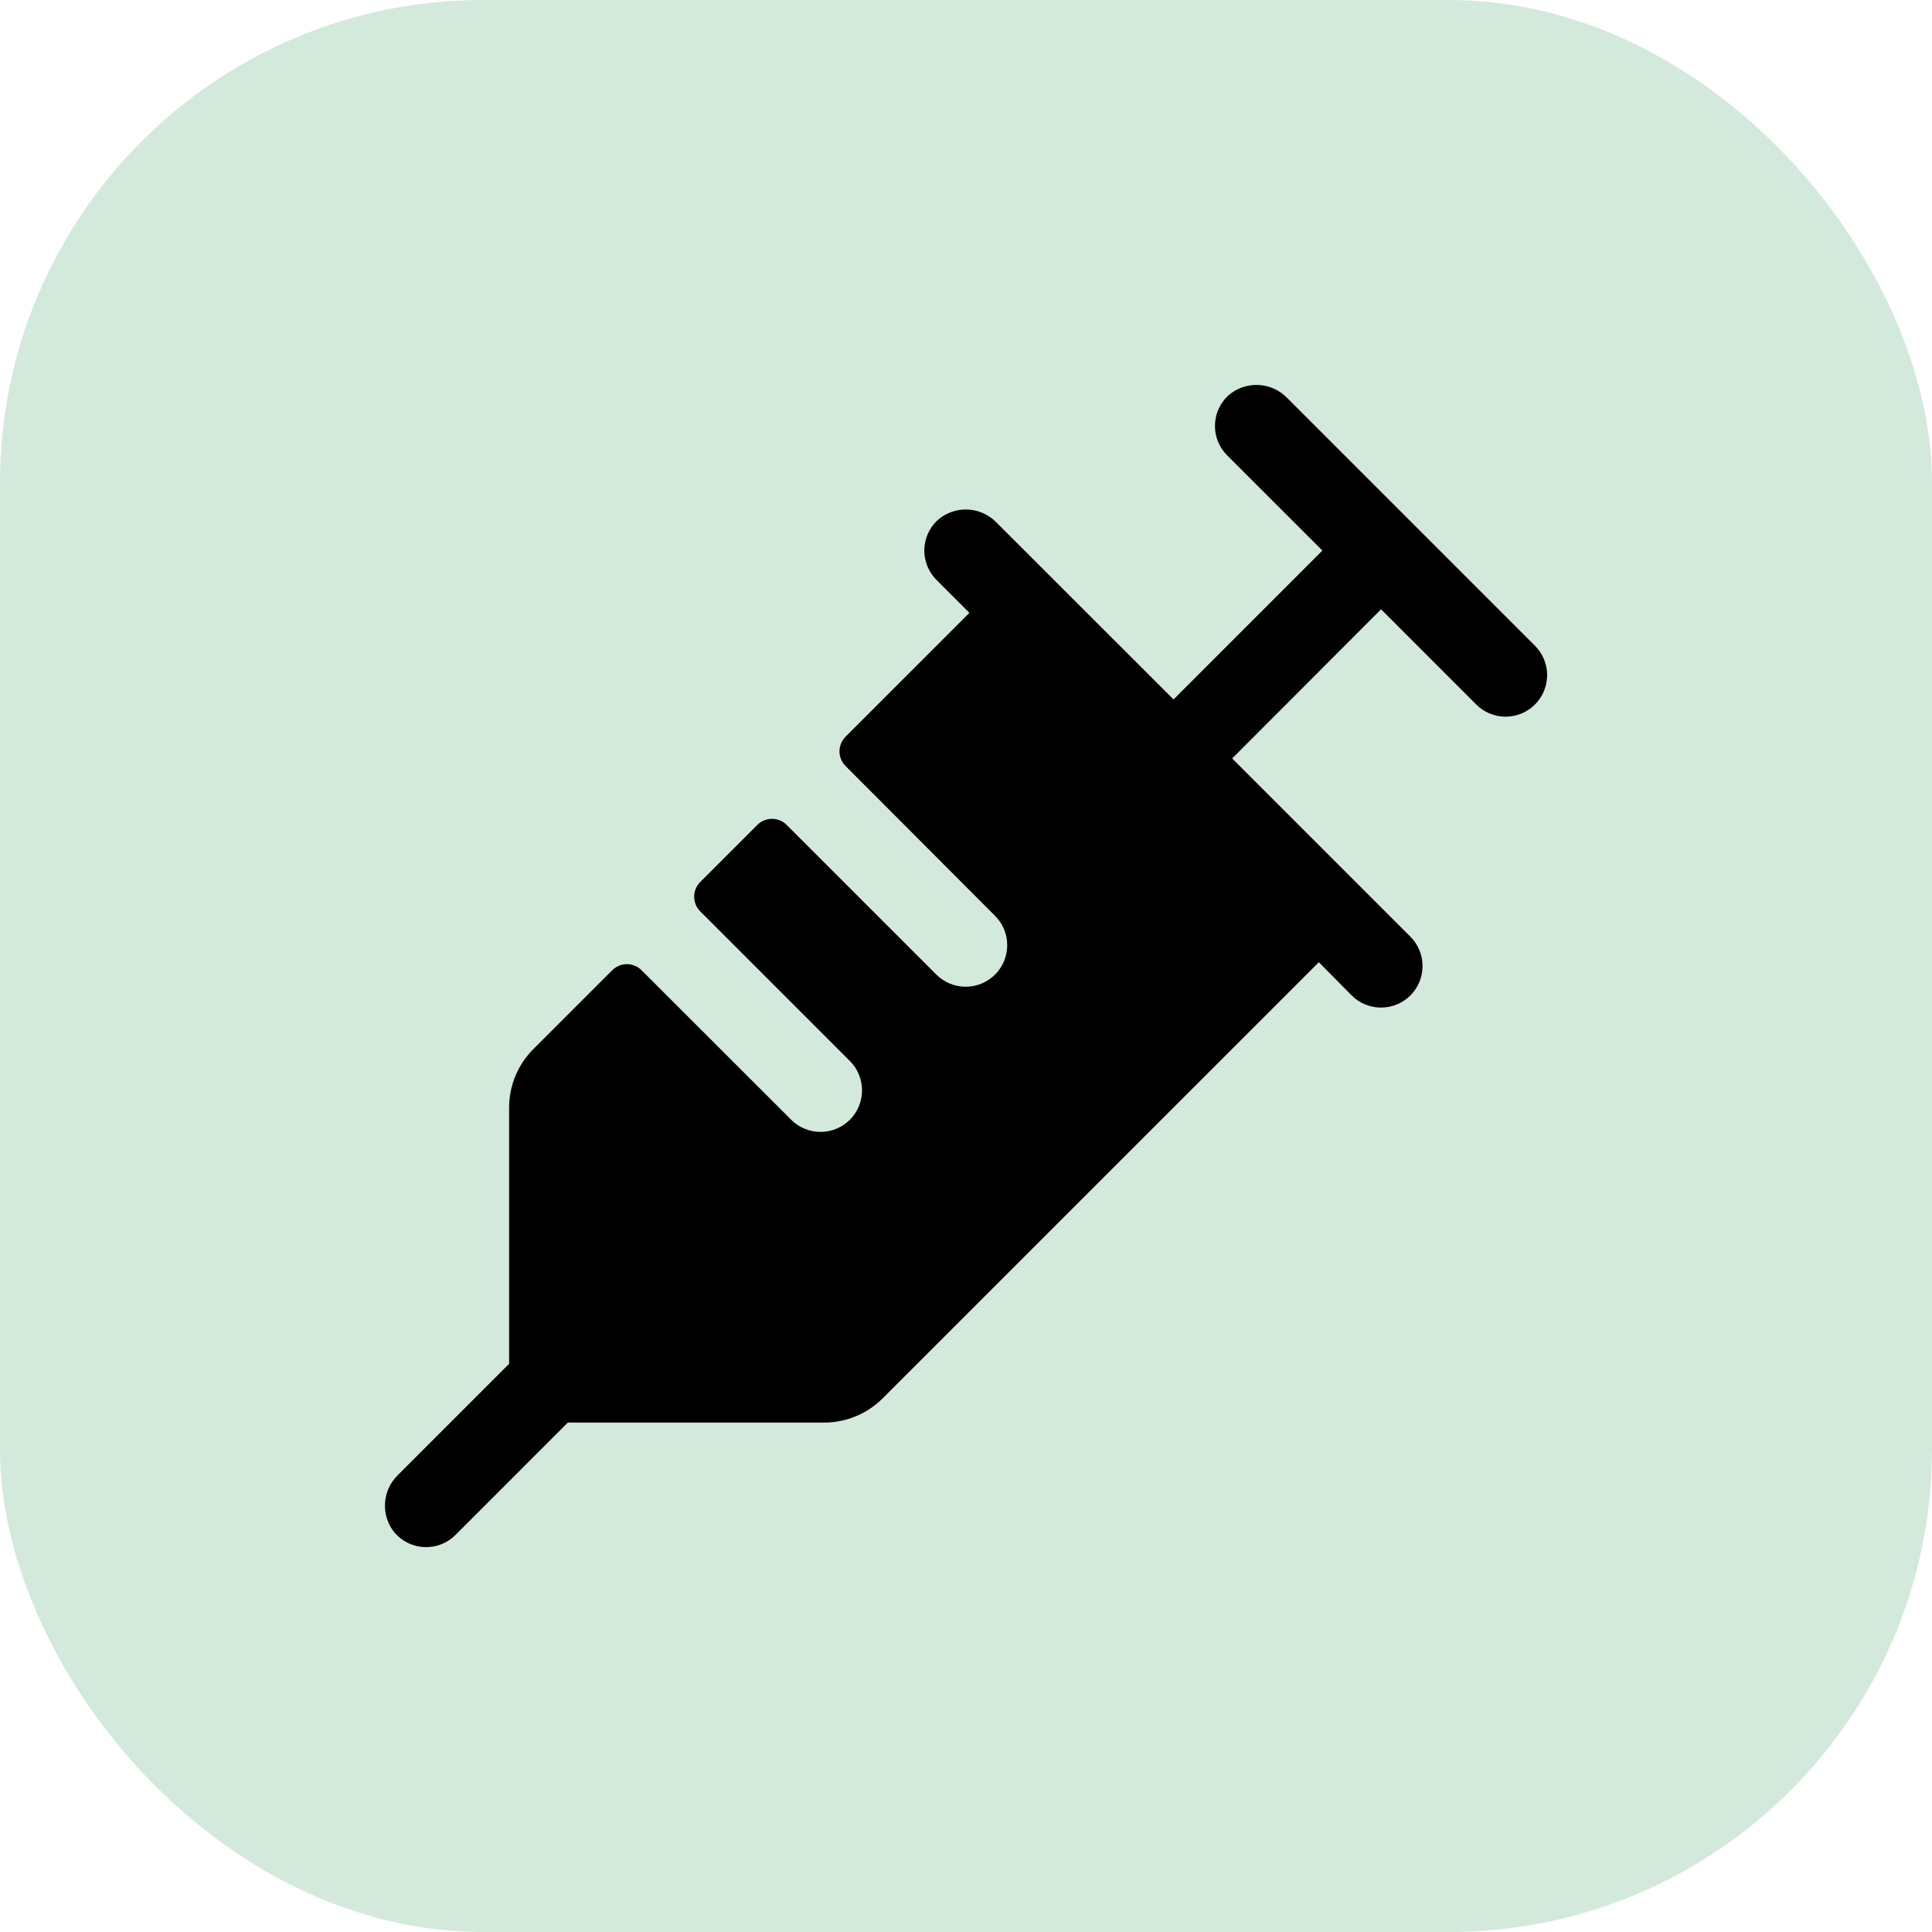
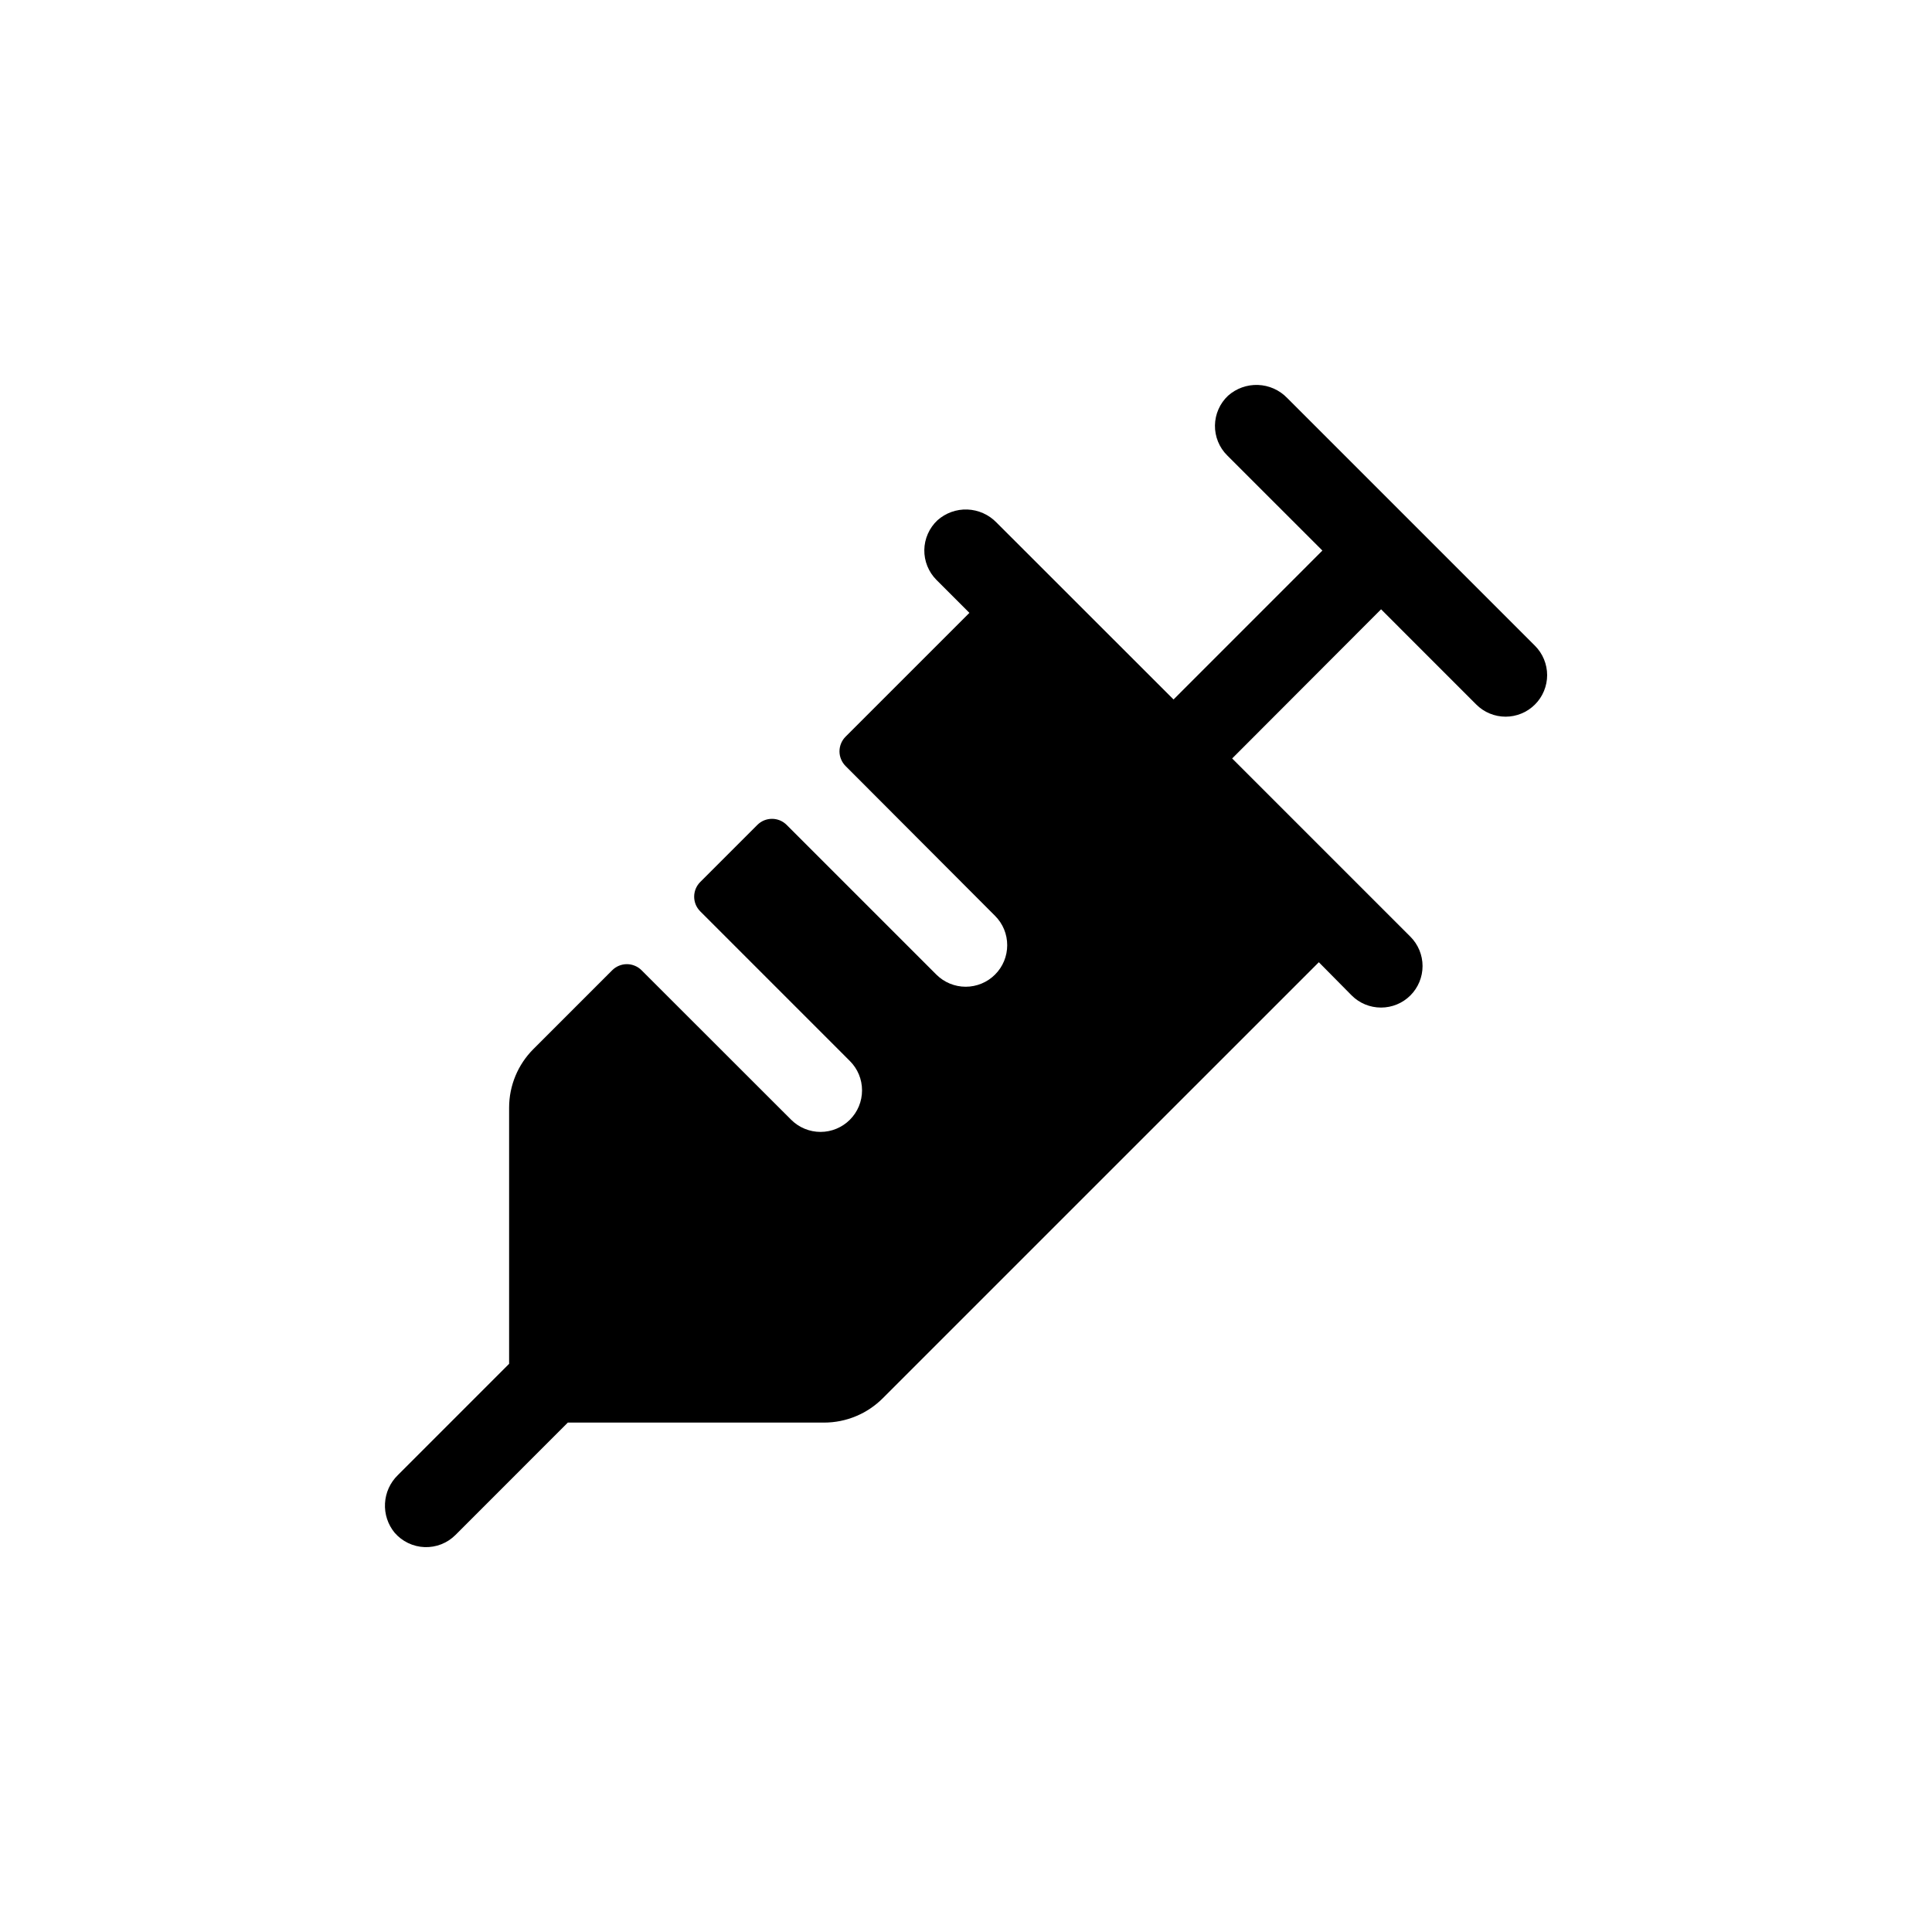
<svg xmlns="http://www.w3.org/2000/svg" width="64" height="64" viewBox="0 0 64 64" fill="none">
-   <rect opacity="0.5" width="64" height="64" rx="16" fill="#A8D5BA" />
  <path d="M50.848 23.337C50.72 23.465 50.569 23.567 50.401 23.636C50.235 23.705 50.056 23.741 49.875 23.741C49.694 23.741 49.515 23.705 49.349 23.636C49.181 23.567 49.03 23.465 48.902 23.337L45.75 20.184L40.817 25.125L46.721 31.029C46.979 31.287 47.124 31.637 47.124 32.002C47.124 32.367 46.979 32.717 46.721 32.975C46.463 33.233 46.113 33.377 45.748 33.377C45.383 33.377 45.033 33.233 44.776 32.975L43.688 31.875L29.25 46.312C28.994 46.569 28.691 46.774 28.356 46.913C28.021 47.053 27.662 47.125 27.299 47.125H18.81L15.088 50.848C14.954 50.982 14.794 51.087 14.618 51.156C14.442 51.225 14.253 51.257 14.064 51.25C13.875 51.243 13.69 51.197 13.519 51.115C13.348 51.033 13.197 50.917 13.073 50.774C12.848 50.501 12.734 50.153 12.754 49.8C12.773 49.446 12.924 49.113 13.178 48.866L16.865 45.178V36.689C16.866 35.961 17.156 35.264 17.671 34.75L20.28 32.141C20.344 32.077 20.419 32.026 20.503 31.992C20.586 31.957 20.676 31.939 20.766 31.939C20.857 31.939 20.946 31.957 21.029 31.992C21.113 32.026 21.189 32.077 21.253 32.141L26.208 37.093C26.336 37.22 26.487 37.322 26.654 37.391C26.821 37.46 27 37.496 27.181 37.496C27.361 37.496 27.54 37.46 27.707 37.391C27.874 37.322 28.026 37.22 28.153 37.093C28.281 36.965 28.383 36.813 28.452 36.646C28.521 36.479 28.556 36.3 28.556 36.12C28.556 35.939 28.521 35.76 28.452 35.593C28.383 35.426 28.281 35.275 28.153 35.147L23.197 30.19C23.133 30.126 23.082 30.05 23.047 29.967C23.013 29.884 22.995 29.794 22.995 29.704C22.995 29.613 23.013 29.524 23.047 29.441C23.082 29.357 23.133 29.281 23.197 29.217L25.087 27.327C25.151 27.263 25.227 27.212 25.31 27.177C25.394 27.143 25.483 27.125 25.574 27.125C25.664 27.125 25.753 27.143 25.837 27.177C25.92 27.212 25.996 27.263 26.06 27.327L31.017 32.284C31.145 32.411 31.296 32.513 31.463 32.582C31.63 32.651 31.809 32.687 31.99 32.687C32.17 32.687 32.349 32.651 32.516 32.582C32.683 32.513 32.835 32.411 32.962 32.284C33.09 32.156 33.192 32.004 33.261 31.837C33.33 31.67 33.365 31.491 33.365 31.311C33.365 31.13 33.33 30.951 33.261 30.784C33.192 30.617 33.09 30.466 32.962 30.338L28.011 25.376C27.947 25.312 27.896 25.236 27.862 25.153C27.827 25.069 27.809 24.98 27.809 24.89C27.809 24.799 27.827 24.71 27.862 24.626C27.896 24.543 27.947 24.467 28.011 24.403L32.113 20.302L31.022 19.211C30.892 19.081 30.789 18.925 30.72 18.755C30.651 18.584 30.616 18.401 30.619 18.217C30.622 18.033 30.662 17.851 30.737 17.682C30.811 17.514 30.919 17.362 31.053 17.236C31.325 16.993 31.68 16.865 32.044 16.878C32.408 16.892 32.753 17.045 33.007 17.306L38.875 23.171L43.806 18.238L40.651 15.084C40.52 14.954 40.417 14.799 40.348 14.628C40.279 14.458 40.244 14.275 40.247 14.091C40.25 13.906 40.289 13.725 40.364 13.556C40.438 13.387 40.545 13.236 40.68 13.109C40.952 12.867 41.307 12.739 41.672 12.752C42.036 12.765 42.382 12.918 42.636 13.18L50.848 21.392C50.976 21.52 51.077 21.671 51.146 21.838C51.215 22.005 51.251 22.184 51.251 22.365C51.251 22.545 51.215 22.724 51.146 22.891C51.077 23.058 50.976 23.21 50.848 23.337Z" fill="black" />
</svg>